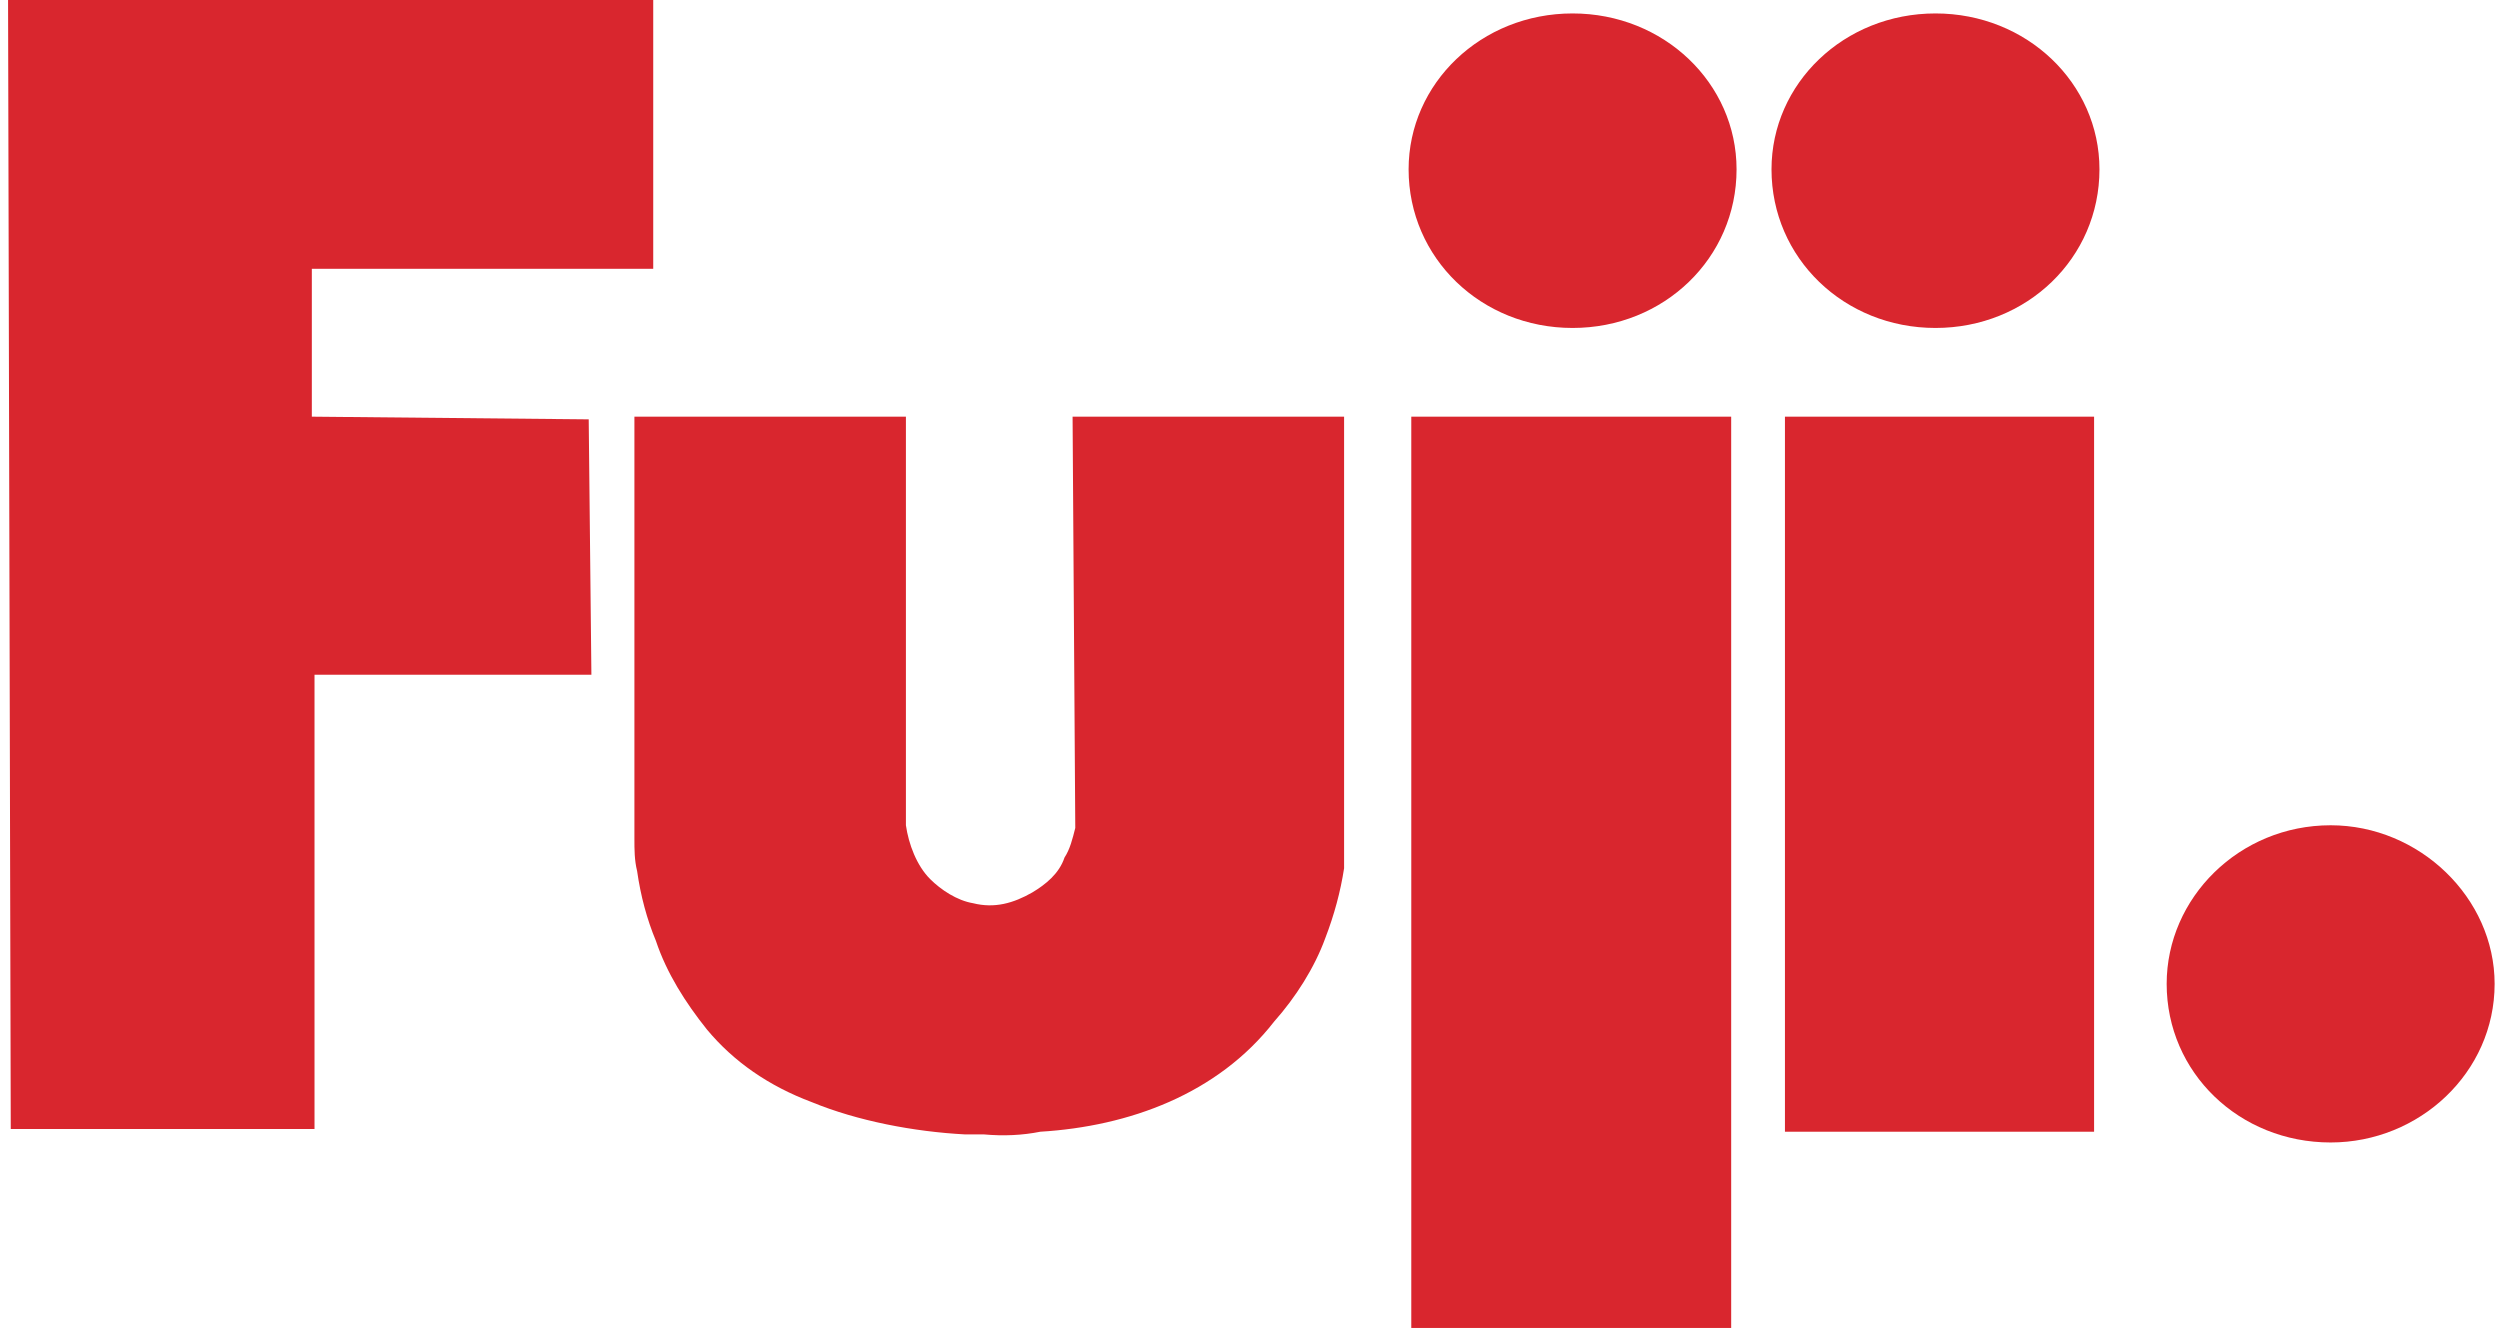
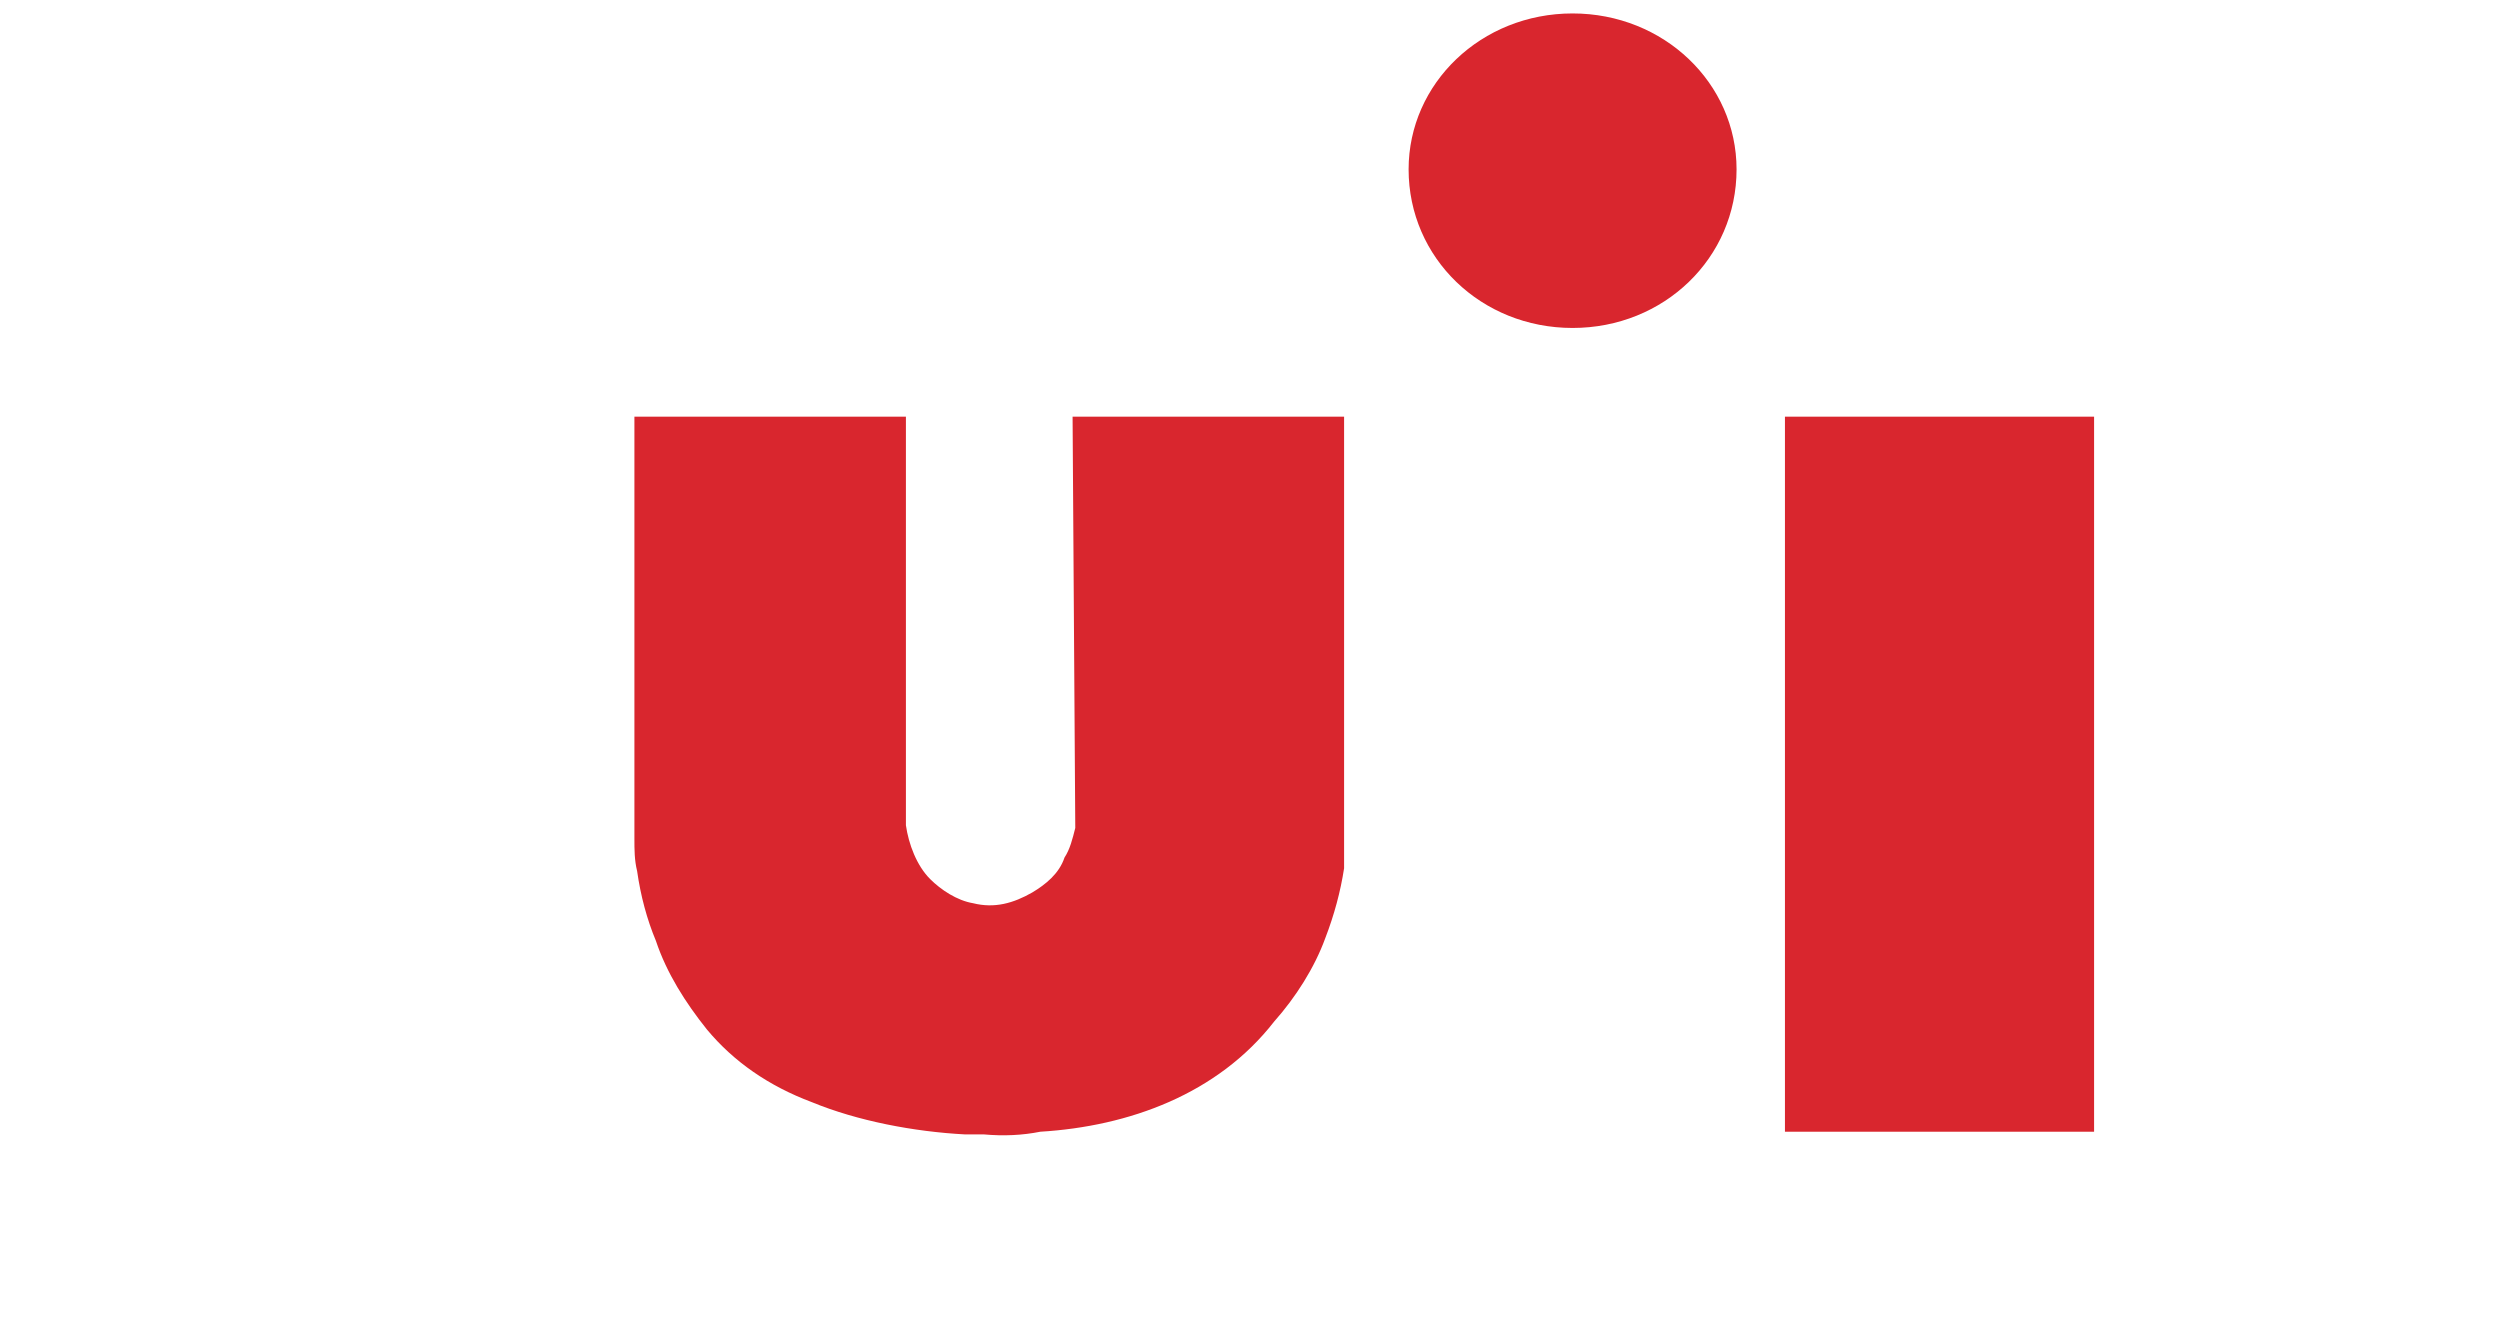
<svg xmlns="http://www.w3.org/2000/svg" version="1.2" viewBox="0 0 93 50" width="93" height="50">
  <title>Retro - Red-ai-svg</title>
  <style>
		.s0 { fill: #d9262e } 
	</style>
  <g id="Layer 1">
    <g id="&lt;Group&gt;">
      <g id="&lt;Group&gt;">
        <path id="&lt;Path&gt;" class="s0" d="m58.5 12.2c-3.4 0-6.1-2.6-6.1-5.9 0-3.2 2.7-5.8 6.1-5.8 3.4 0 6.1 2.6 6.1 5.8 0 3.3-2.7 5.9-6.1 5.9z" />
-         <path id="&lt;Path&gt;" class="s0" d="m72 12.2c-3.4 0-6.1-2.6-6.1-5.9 0-3.2 2.7-5.8 6.1-5.8 3.4 0 6.1 2.6 6.1 5.8 0 3.3-2.7 5.9-6.1 5.9z" />
-         <path id="&lt;Path&gt;" class="s0" d="m86.7 42.5c-3.4 0-6.1-2.6-6.1-5.9 0-3.2 2.7-5.9 6.1-5.9 3.3 0 6.1 2.7 6.1 5.9 0 3.3-2.8 5.9-6.1 5.9z" />
        <path id="&lt;Path&gt;" class="s0" d="m66.4 15.5h11.5v26.6h-11.5z" />
-         <path id="&lt;Path&gt;" class="s0" d="m52.5 15.5h11.9v33.9h-11.9z" />
-         <path id="&lt;Path&gt;" class="s0" d="m0.3 0h24v10h-12.7v5.5l10.3 0.1 0.1 9.5h-10.3v16.9h-11.3z" />
        <path id="&lt;Path&gt;" class="s0" d="m36.6 42.2q-0.4 0-0.7 0c-1.9-0.1-4-0.5-5.7-1.2-1.6-0.6-2.9-1.5-3.9-2.7-0.8-1-1.5-2.1-1.9-3.3q-0.5-1.2-0.7-2.6c-0.1-0.4-0.1-0.8-0.1-1.2q0 0 0-0.1c0 0 0-15.6 0-15.6h10.1v15.2c0.1 0.7 0.4 1.5 0.9 2 0.4 0.4 1 0.8 1.6 0.9 0.8 0.2 1.5 0 2.2-0.4 0.5-0.3 1-0.7 1.2-1.3 0.2-0.3 0.3-0.7 0.4-1.1l-0.1-15.3h10.1c0 0 0 15.7 0 15.7q0 0.6 0 1.1-0.2 1.3-0.7 2.6c-0.4 1.1-1.1 2.2-1.9 3.1-2.1 2.7-5.4 3.9-8.7 4.1q-1 0.2-2.1 0.1z" />
      </g>
    </g>
  </g>
</svg>